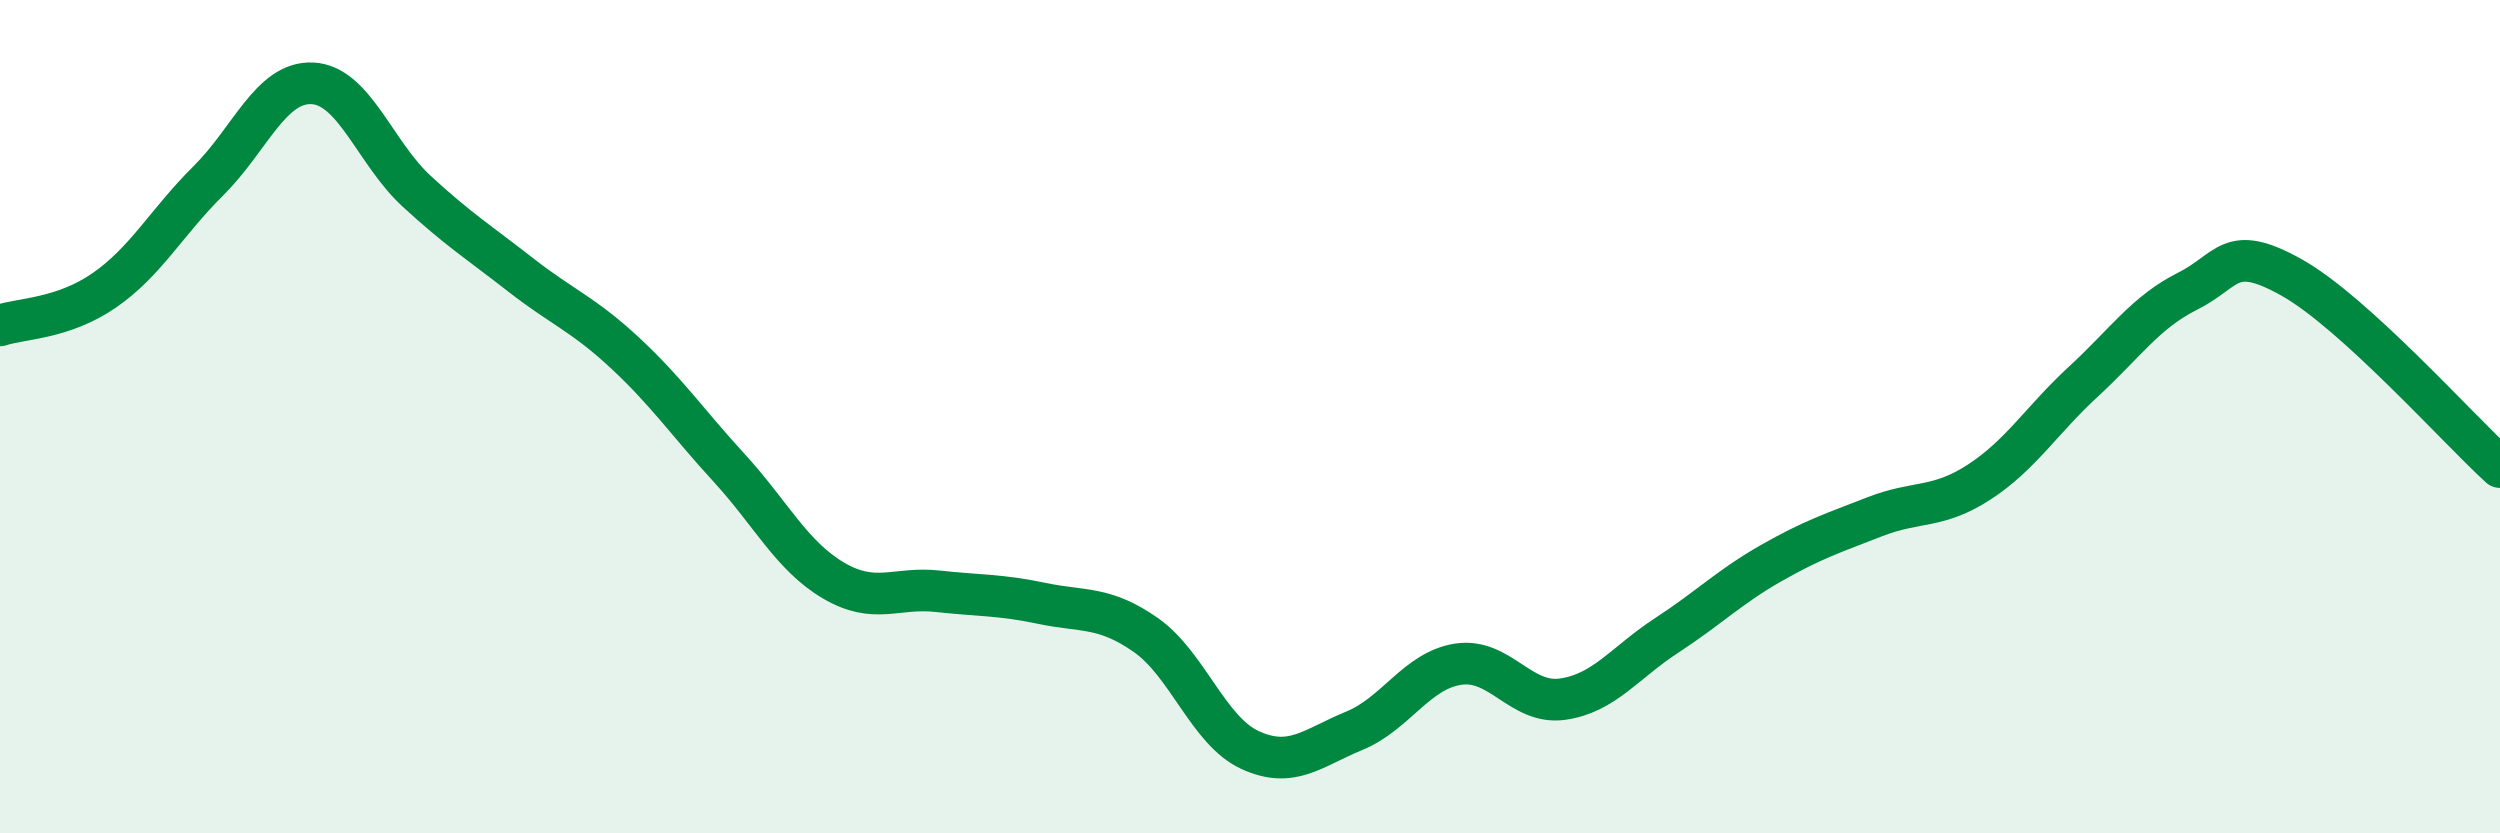
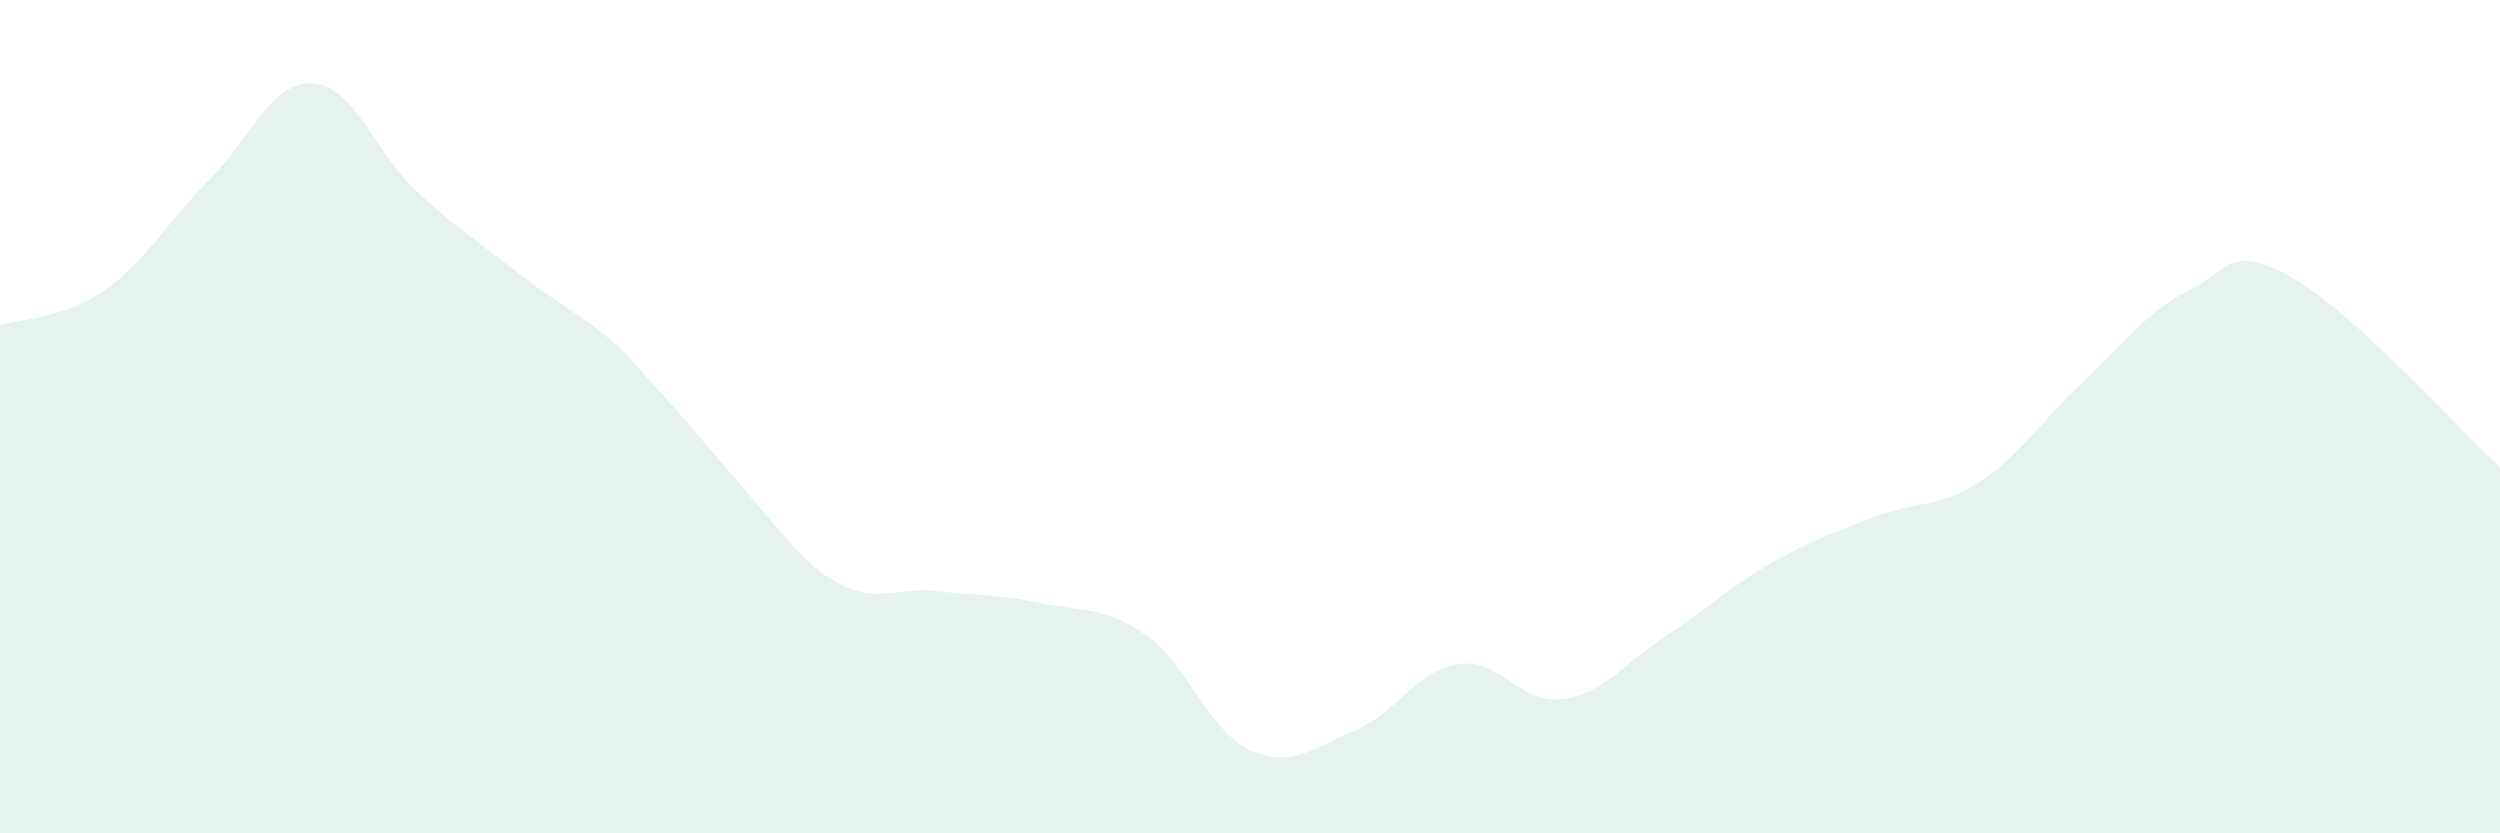
<svg xmlns="http://www.w3.org/2000/svg" width="60" height="20" viewBox="0 0 60 20">
-   <path d="M 0,7.81 C 0.5,7.64 1.5,7.66 2.5,6.97 C 3.5,6.28 4,5.33 5,4.34 C 6,3.35 6.5,1.95 7.5,2 C 8.5,2.05 9,3.67 10,4.59 C 11,5.51 11.5,5.82 12.5,6.6 C 13.5,7.38 14,7.54 15,8.47 C 16,9.4 16.5,10.14 17.5,11.23 C 18.5,12.32 19,13.34 20,13.93 C 21,14.52 21.5,14.08 22.5,14.19 C 23.5,14.3 24,14.27 25,14.48 C 26,14.69 26.5,14.54 27.5,15.24 C 28.5,15.94 29,17.54 30,18 C 31,18.46 31.5,17.95 32.5,17.54 C 33.5,17.13 34,16.09 35,15.94 C 36,15.79 36.5,16.92 37.5,16.78 C 38.5,16.64 39,15.9 40,15.25 C 41,14.6 41.5,14.09 42.5,13.52 C 43.5,12.95 44,12.79 45,12.4 C 46,12.01 46.5,12.22 47.5,11.57 C 48.5,10.92 49,10.08 50,9.16 C 51,8.24 51.5,7.49 52.5,6.99 C 53.5,6.49 53.5,5.82 55,6.66 C 56.5,7.5 59,10.3 60,11.21L60 20L0 20Z" fill="#008740" opacity="0.1" stroke-linecap="round" stroke-linejoin="round" />
-   <path d="M 0,7.81 C 0.5,7.64 1.5,7.66 2.5,6.97 C 3.5,6.28 4,5.33 5,4.34 C 6,3.35 6.5,1.95 7.5,2 C 8.5,2.05 9,3.67 10,4.59 C 11,5.51 11.5,5.82 12.5,6.6 C 13.5,7.38 14,7.54 15,8.47 C 16,9.4 16.5,10.14 17.5,11.23 C 18.5,12.32 19,13.34 20,13.93 C 21,14.52 21.5,14.08 22.5,14.19 C 23.5,14.3 24,14.27 25,14.48 C 26,14.69 26.5,14.54 27.5,15.24 C 28.5,15.94 29,17.54 30,18 C 31,18.46 31.5,17.95 32.5,17.54 C 33.5,17.13 34,16.09 35,15.94 C 36,15.79 36.5,16.92 37.5,16.78 C 38.5,16.64 39,15.9 40,15.25 C 41,14.6 41.5,14.09 42.5,13.52 C 43.5,12.95 44,12.79 45,12.4 C 46,12.01 46.5,12.22 47.5,11.57 C 48.5,10.92 49,10.08 50,9.16 C 51,8.24 51.5,7.49 52.5,6.99 C 53.5,6.49 53.5,5.82 55,6.66 C 56.5,7.5 59,10.3 60,11.21" stroke="#008740" stroke-width="1" fill="none" stroke-linecap="round" stroke-linejoin="round" />
+   <path d="M 0,7.81 C 0.5,7.64 1.5,7.66 2.5,6.97 C 3.5,6.28 4,5.33 5,4.34 C 6,3.35 6.5,1.95 7.5,2 C 8.5,2.05 9,3.67 10,4.59 C 11,5.51 11.5,5.82 12.5,6.6 C 13.5,7.38 14,7.54 15,8.47 C 18.5,12.32 19,13.34 20,13.93 C 21,14.52 21.5,14.08 22.5,14.19 C 23.5,14.3 24,14.27 25,14.48 C 26,14.69 26.5,14.54 27.5,15.24 C 28.5,15.94 29,17.54 30,18 C 31,18.46 31.5,17.95 32.5,17.54 C 33.5,17.13 34,16.09 35,15.94 C 36,15.79 36.5,16.92 37.5,16.78 C 38.5,16.64 39,15.9 40,15.25 C 41,14.6 41.5,14.09 42.5,13.52 C 43.5,12.95 44,12.79 45,12.4 C 46,12.01 46.5,12.22 47.5,11.57 C 48.5,10.92 49,10.08 50,9.16 C 51,8.24 51.5,7.49 52.5,6.99 C 53.5,6.49 53.5,5.82 55,6.66 C 56.5,7.5 59,10.3 60,11.21L60 20L0 20Z" fill="#008740" opacity="0.1" stroke-linecap="round" stroke-linejoin="round" />
</svg>